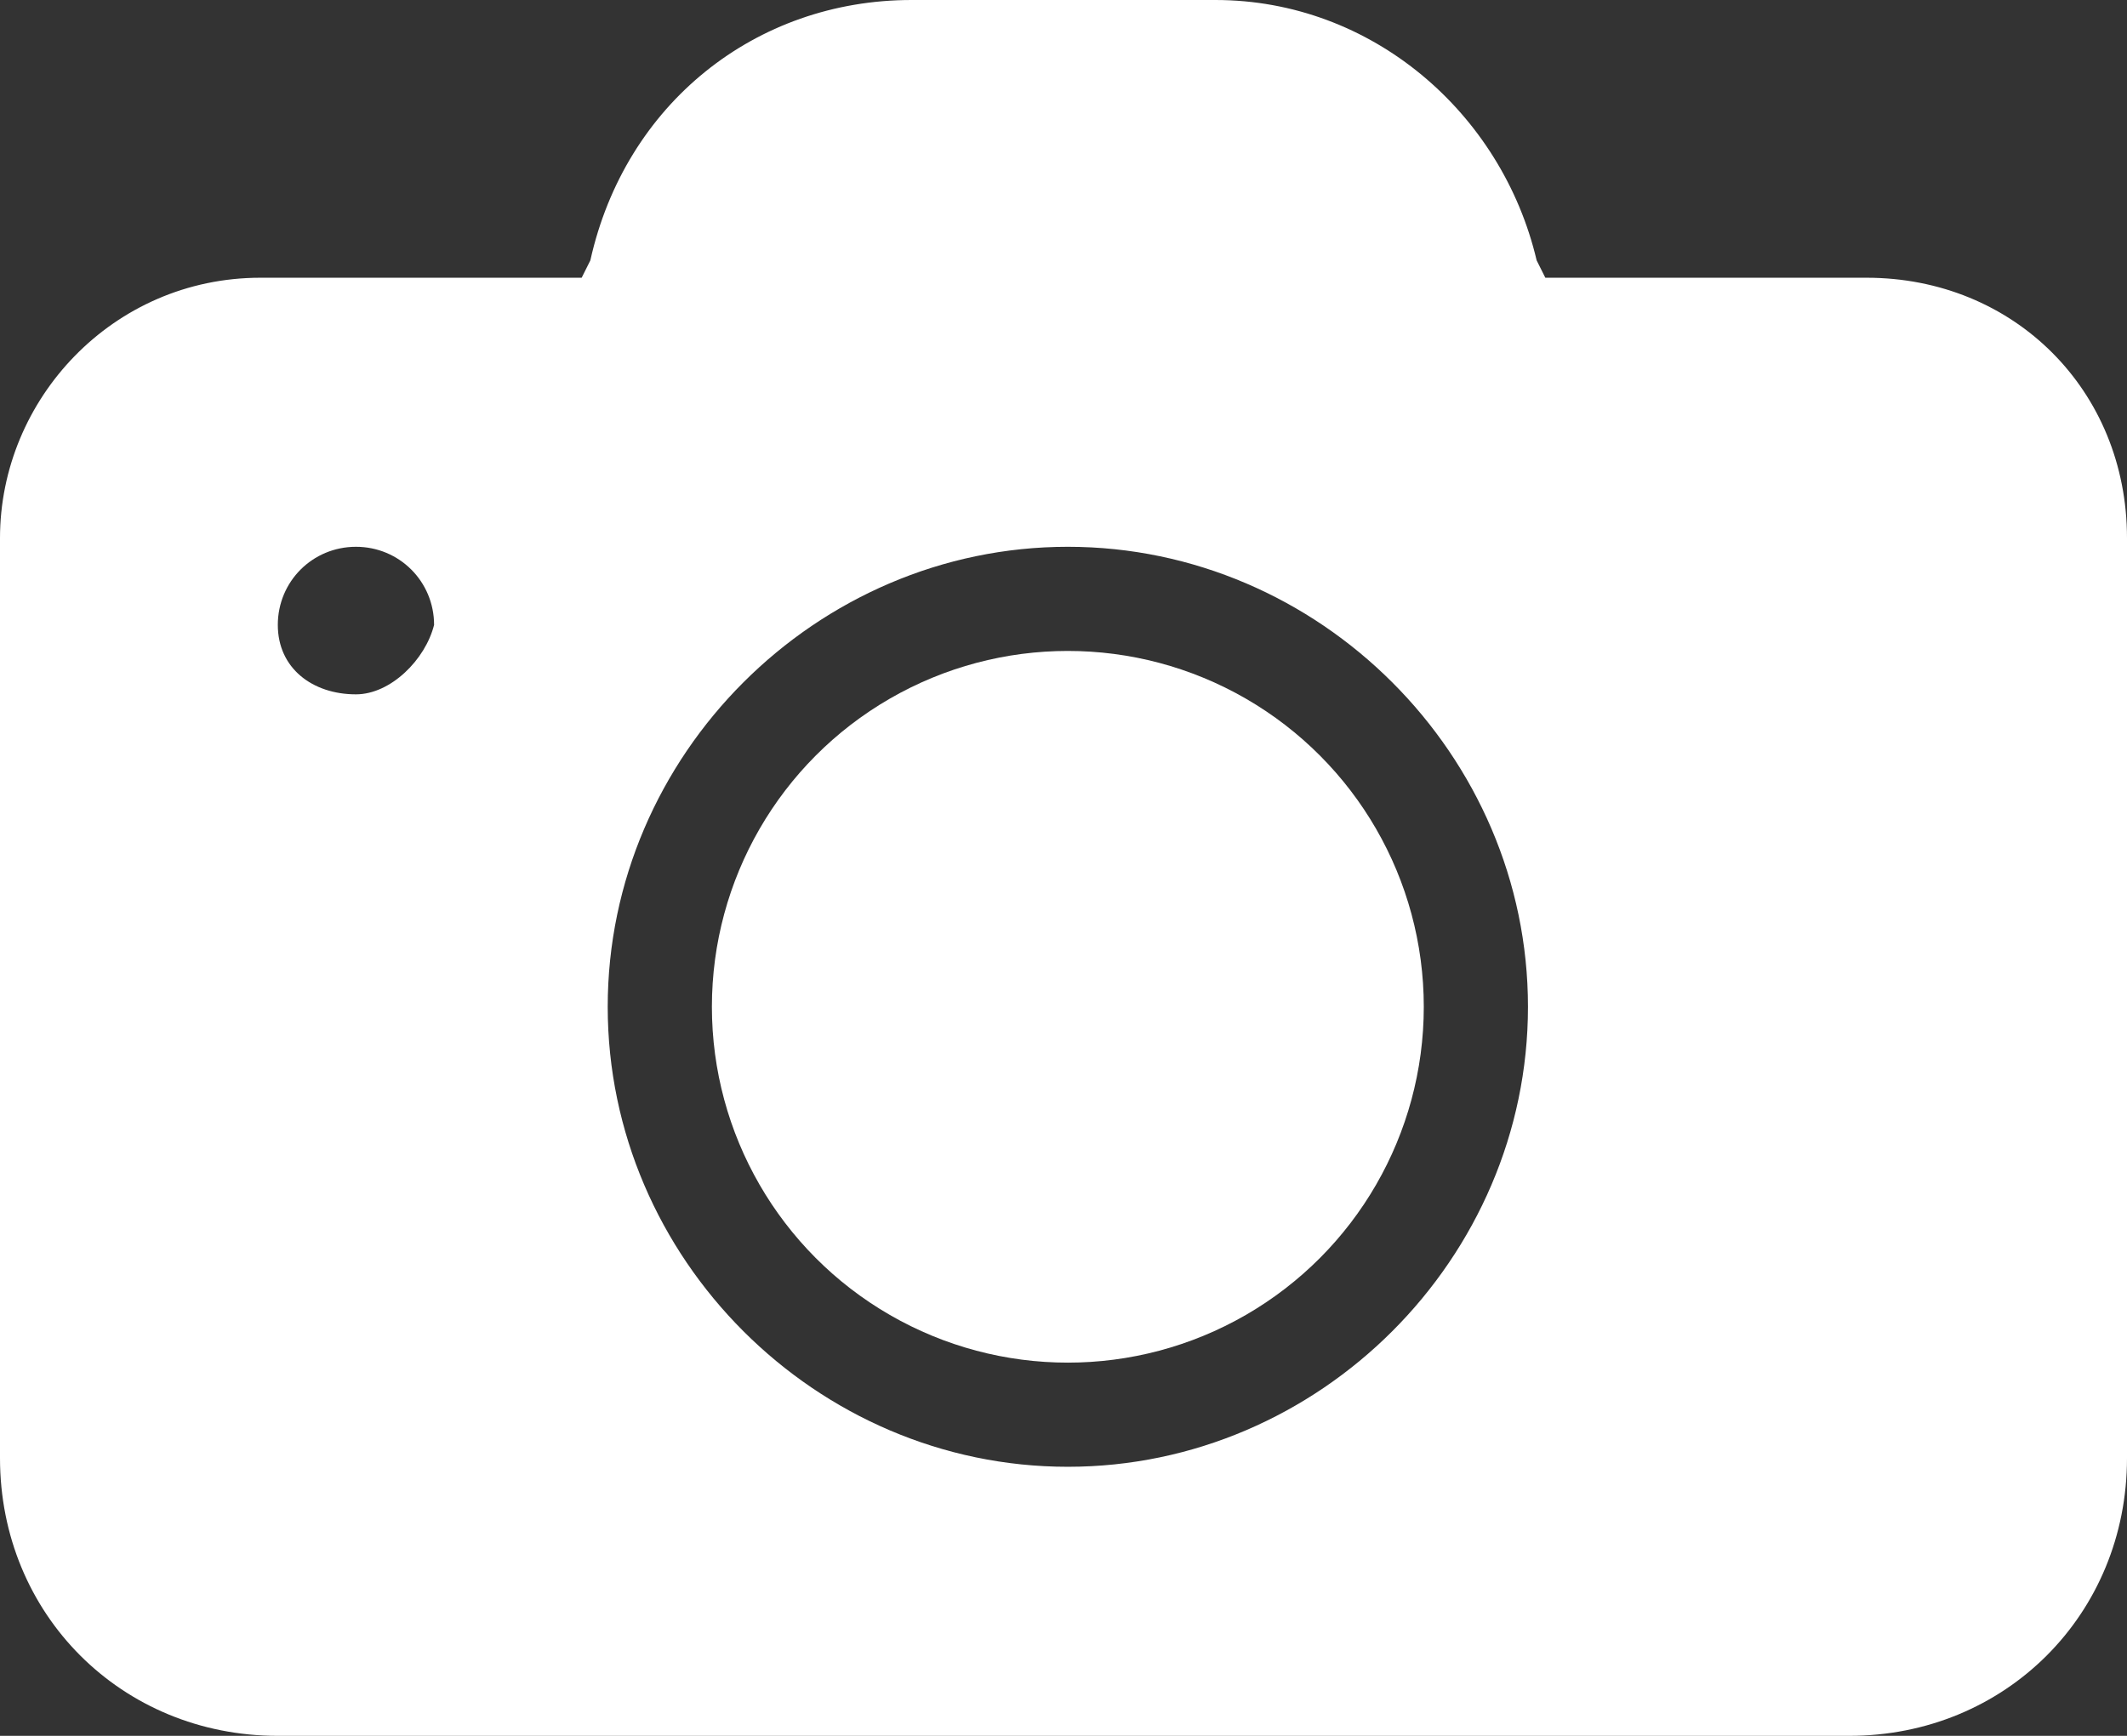
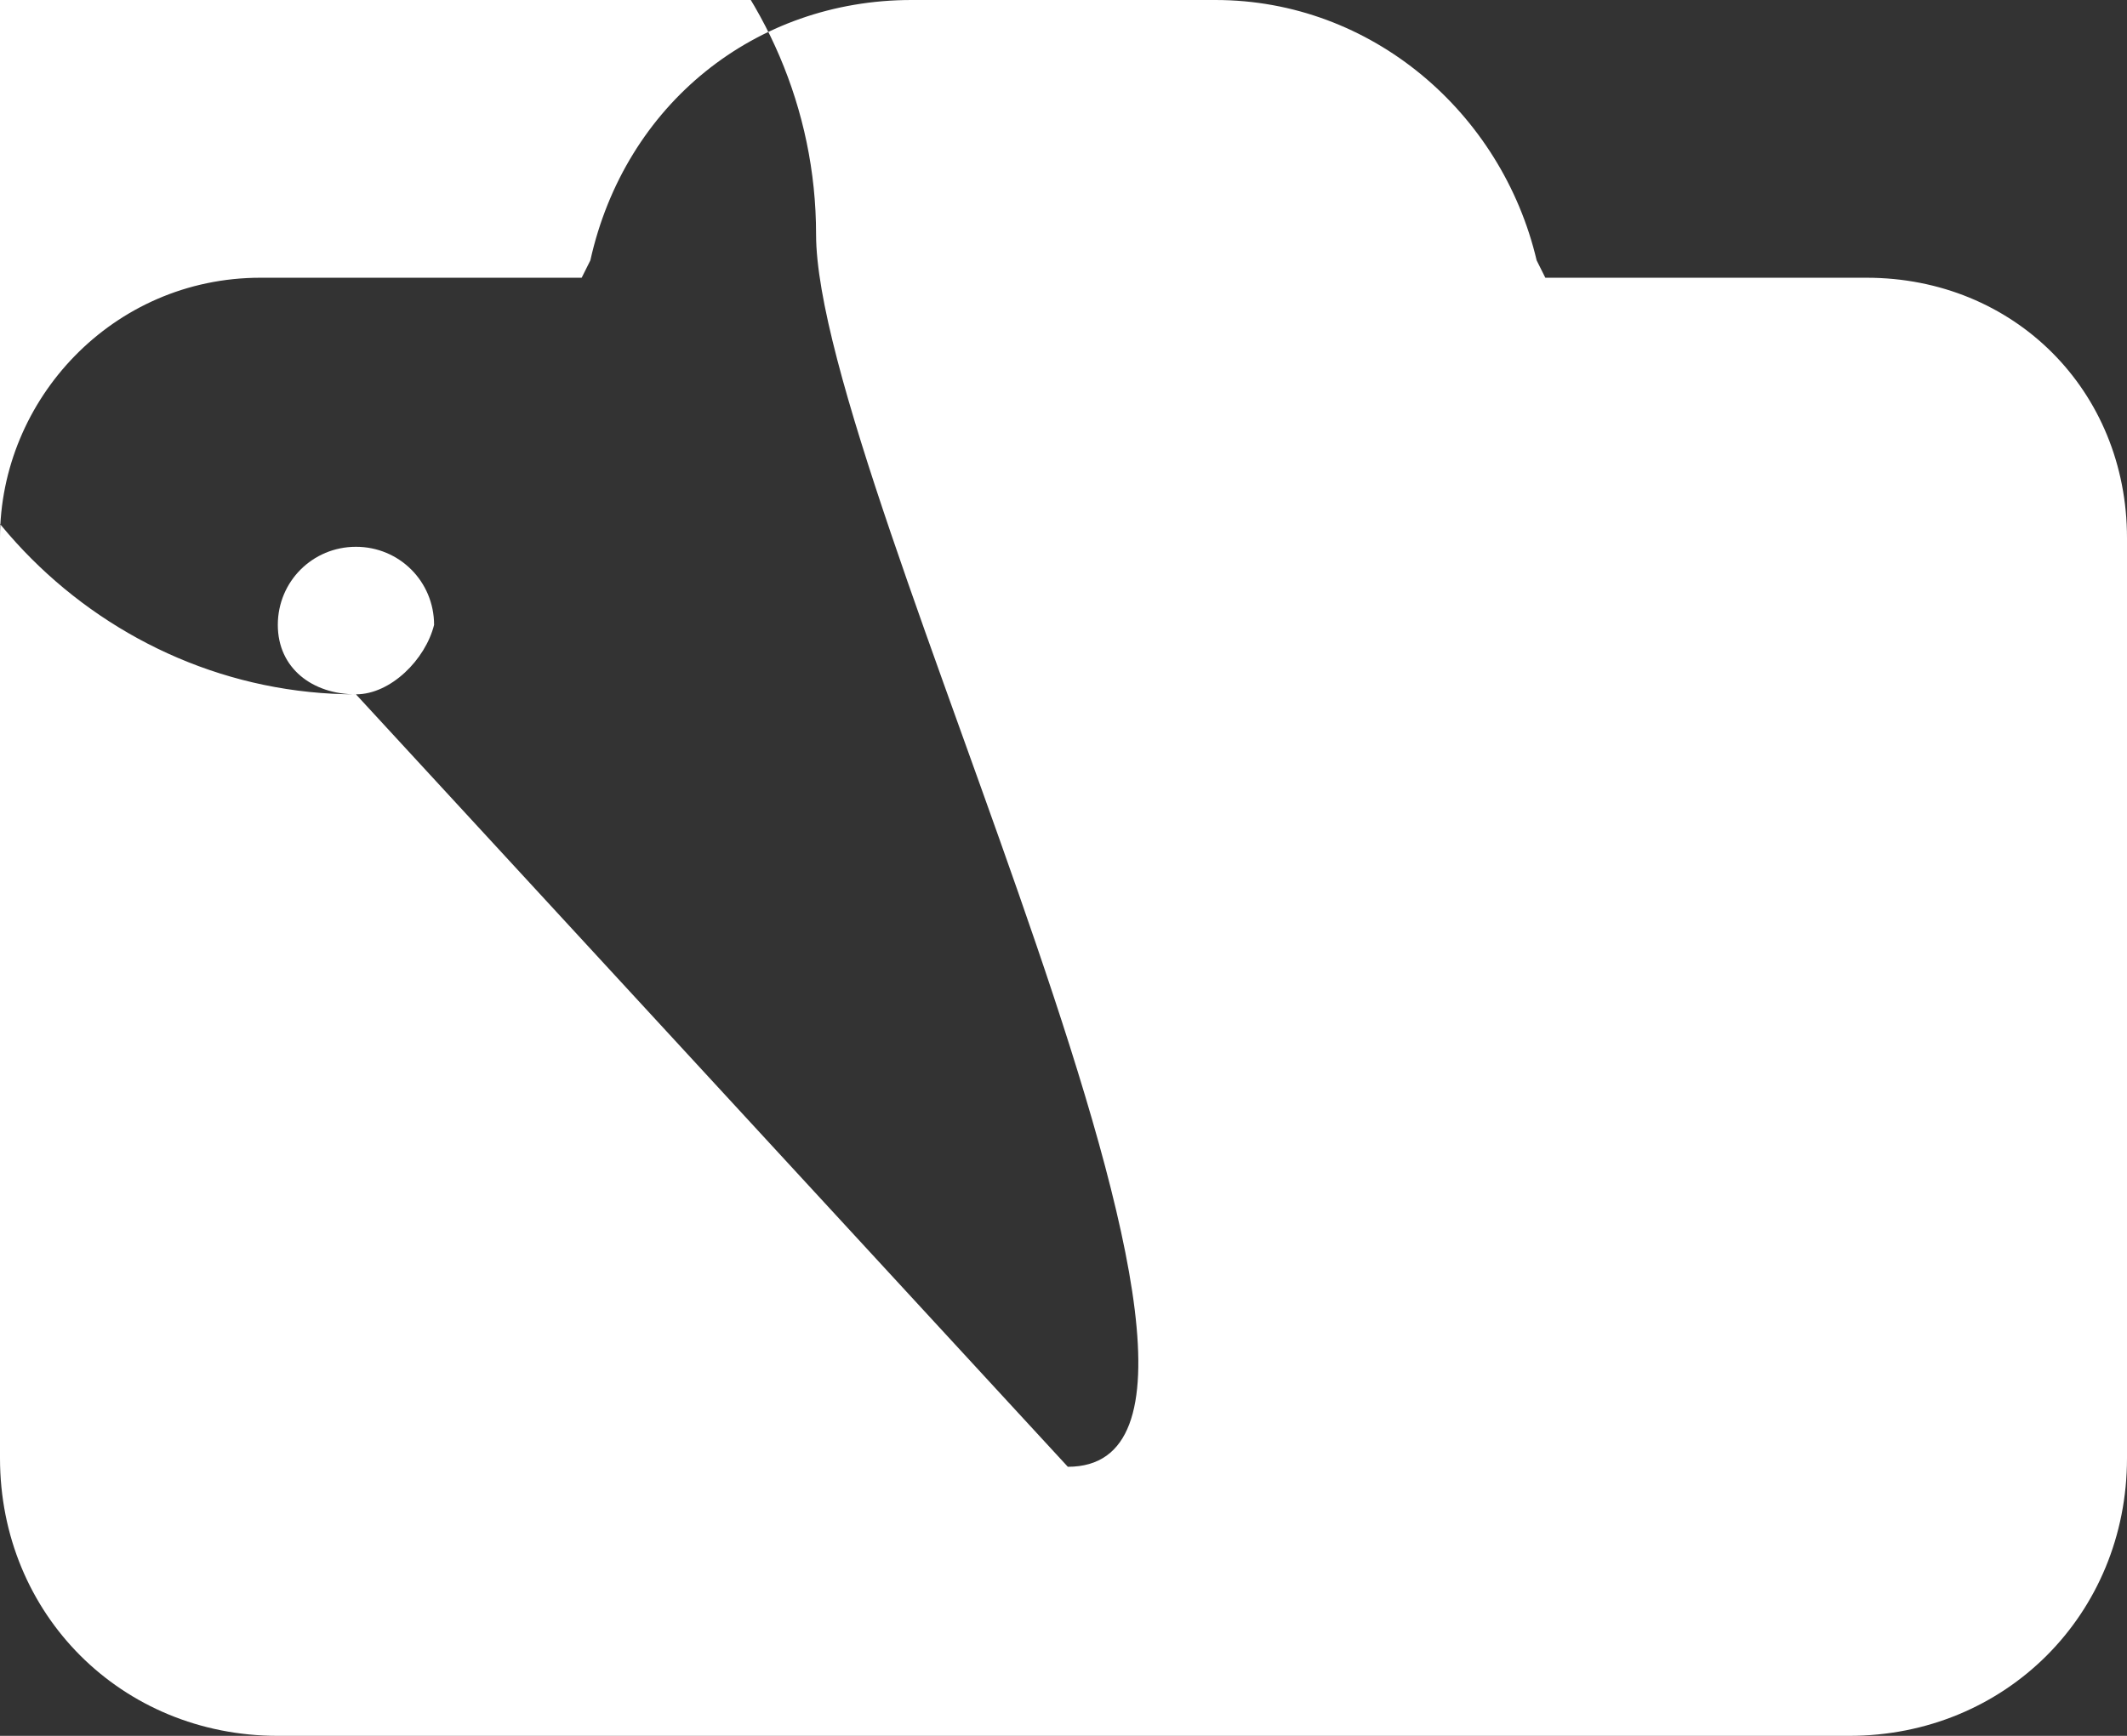
<svg xmlns="http://www.w3.org/2000/svg" id="Слой_1" x="0px" y="0px" viewBox="0 0 24.5 20" style="enable-background:new 0 0 24.5 20;" xml:space="preserve">
  <rect x="0" y="0" width="24.5" height="20" fill="#333333" stroke="none" />
  <style type="text/css"> .st0{fill:#FFFFFF;} </style>
-   <path class="st0" d="M21.5,3.2h-3.7L17.7,3c-0.4-1.7-1.9-3-3.7-3h-3.5C8.7,0,7.2,1.2,6.8,3L6.7,3.2H3c-1.7,0-3,1.4-3,3v10.6 C0,18.6,1.4,20,3.2,20h18.1c1.8,0,3.2-1.4,3.2-3.2V6.2C24.5,4.5,23.2,3.2,21.5,3.2z M4.1,8L4.1,8C3.6,8,3.2,7.7,3.2,7.2 s0.4-0.9,0.9-0.9l0,0C4.6,6.3,5,6.7,5,7.2C4.9,7.6,4.5,8,4.1,8z M12.3,16.9c-2.9,0-5.3-2.4-5.3-5.3s2.4-5.3,5.3-5.3s5.3,2.4,5.3,5.3 S15.2,16.9,12.3,16.9z" />
-   <circle class="st0" cx="12.3" cy="11.6" r="4.1" />
+   <path class="st0" d="M21.5,3.2h-3.7L17.7,3c-0.4-1.7-1.9-3-3.7-3h-3.5C8.7,0,7.2,1.2,6.8,3L6.7,3.2H3c-1.7,0-3,1.4-3,3v10.6 C0,18.6,1.4,20,3.2,20h18.1c1.8,0,3.2-1.4,3.2-3.2V6.2C24.5,4.5,23.2,3.2,21.5,3.2z M4.1,8L4.1,8C3.6,8,3.2,7.7,3.2,7.2 s0.4-0.9,0.9-0.9l0,0C4.6,6.3,5,6.7,5,7.2C4.9,7.6,4.5,8,4.1,8z c-2.9,0-5.3-2.4-5.3-5.3s2.4-5.3,5.3-5.3s5.3,2.4,5.3,5.3 S15.2,16.9,12.3,16.9z" />
</svg>